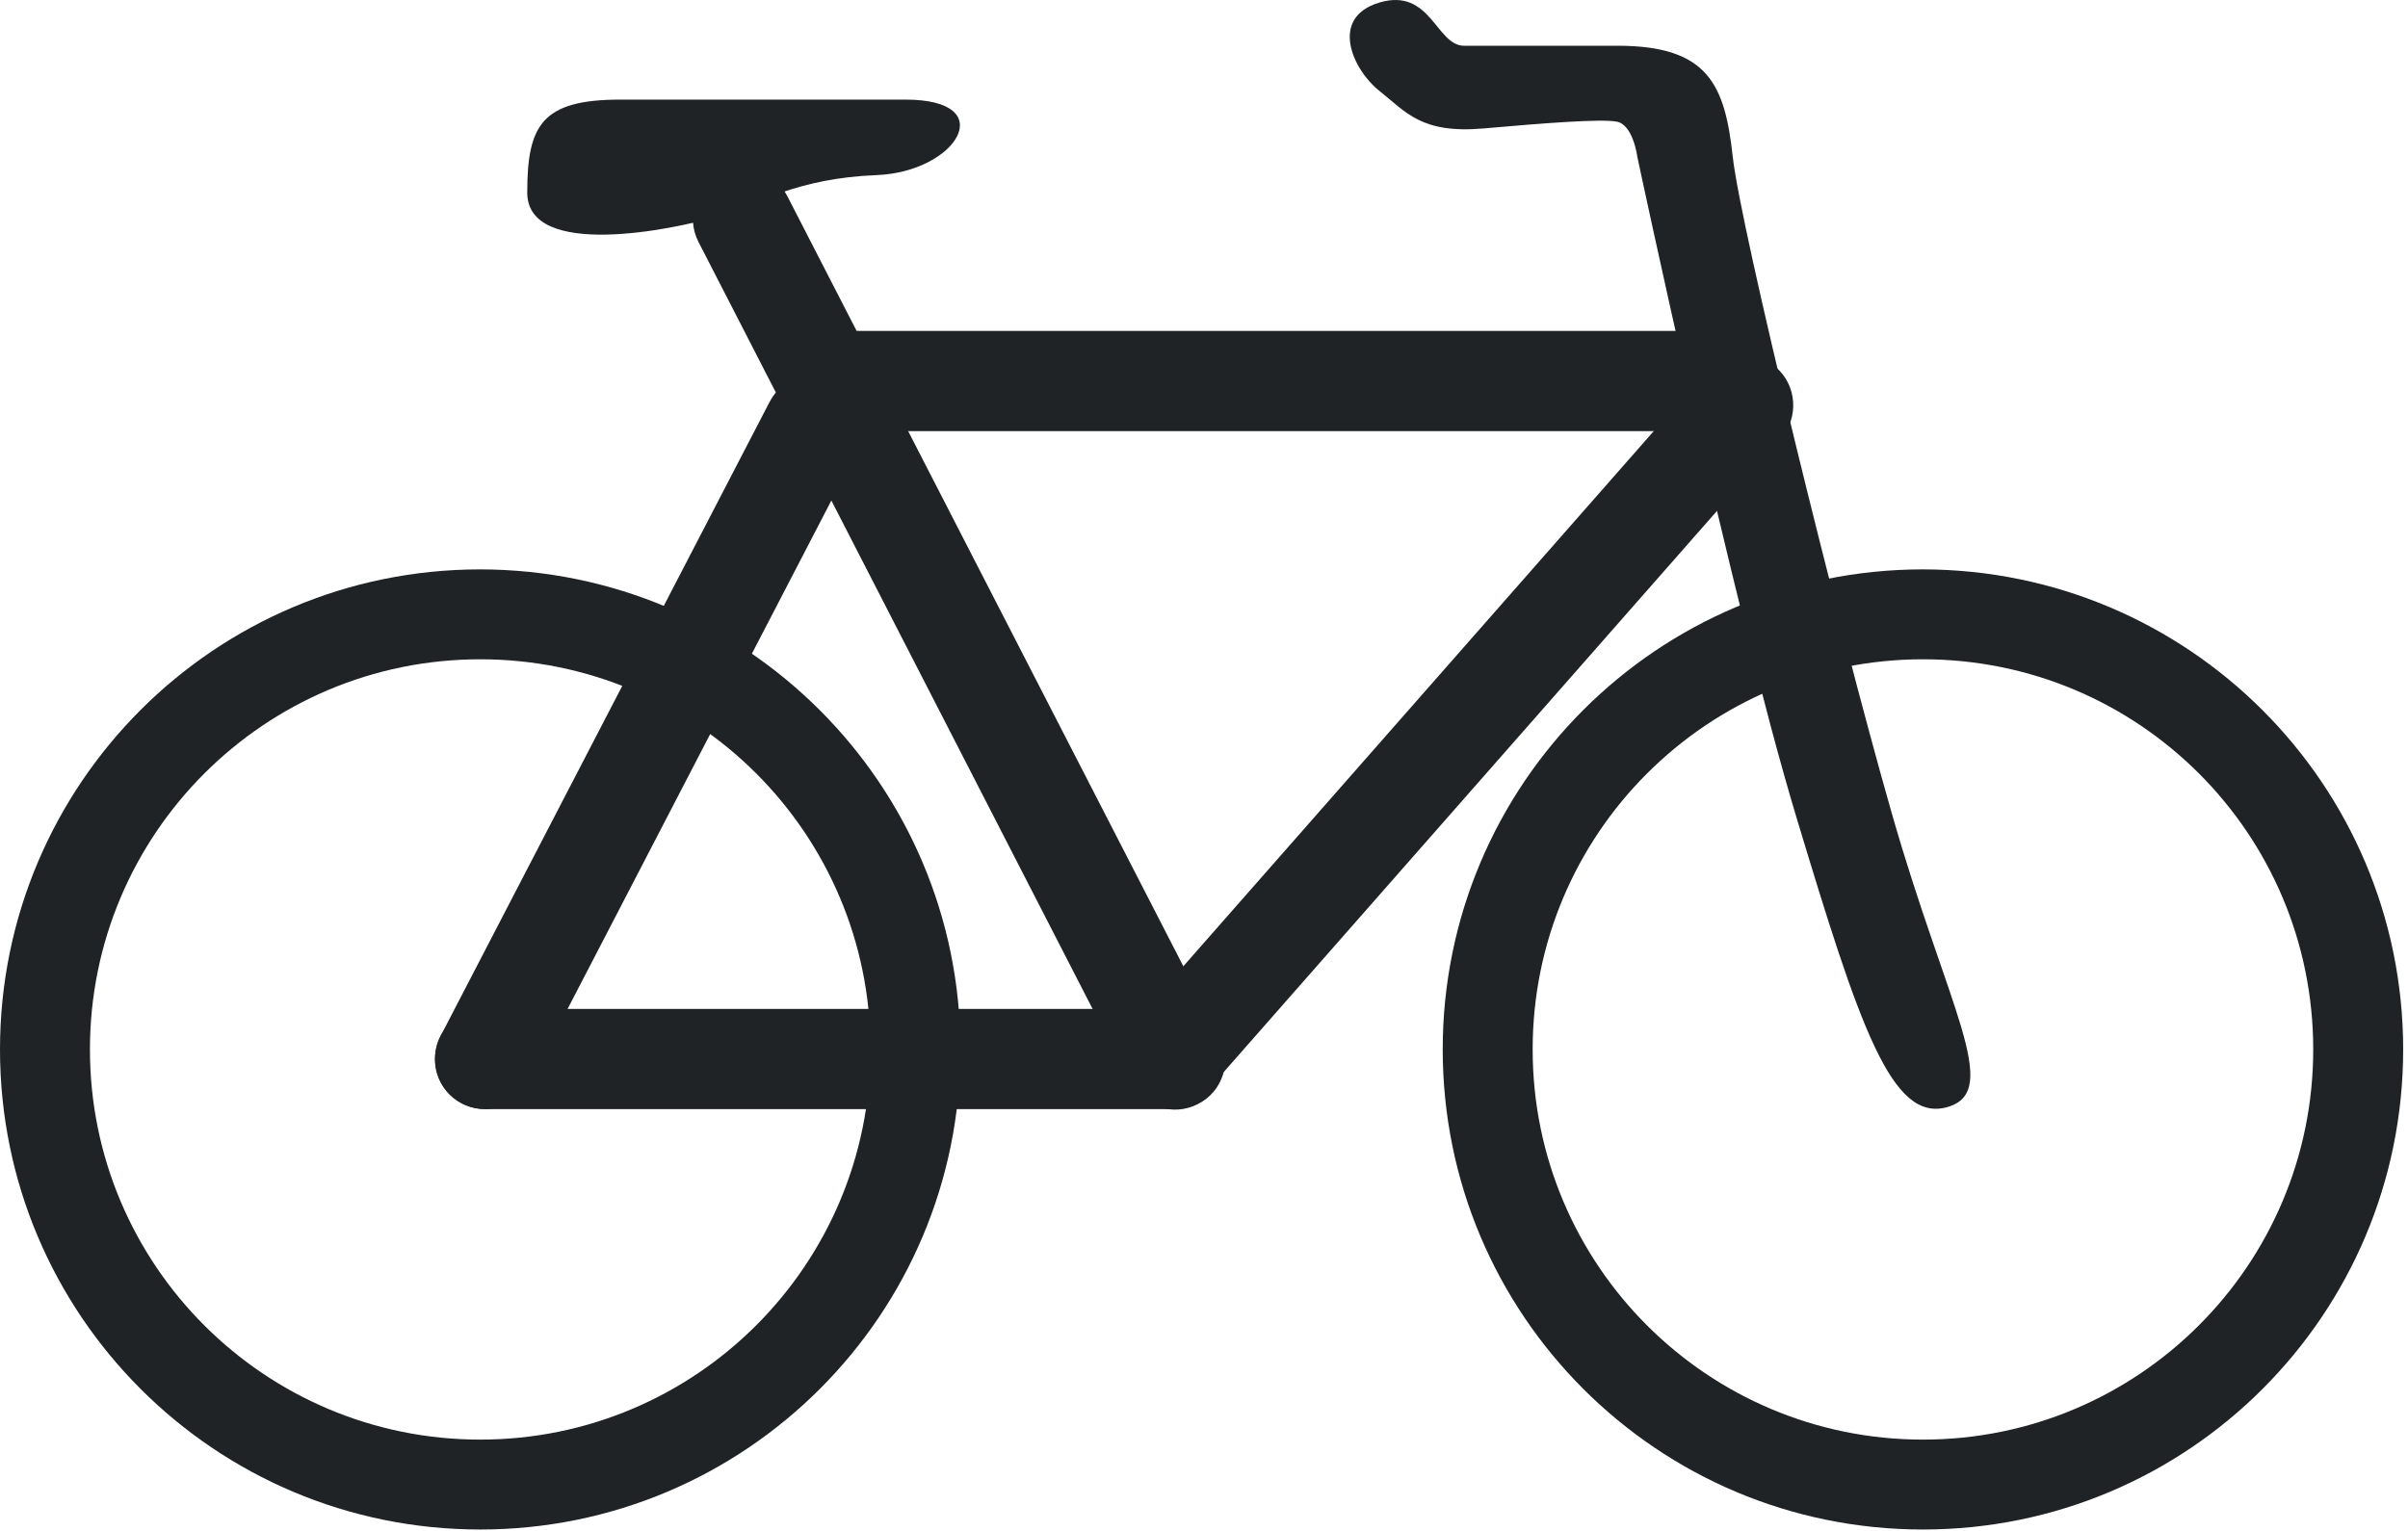
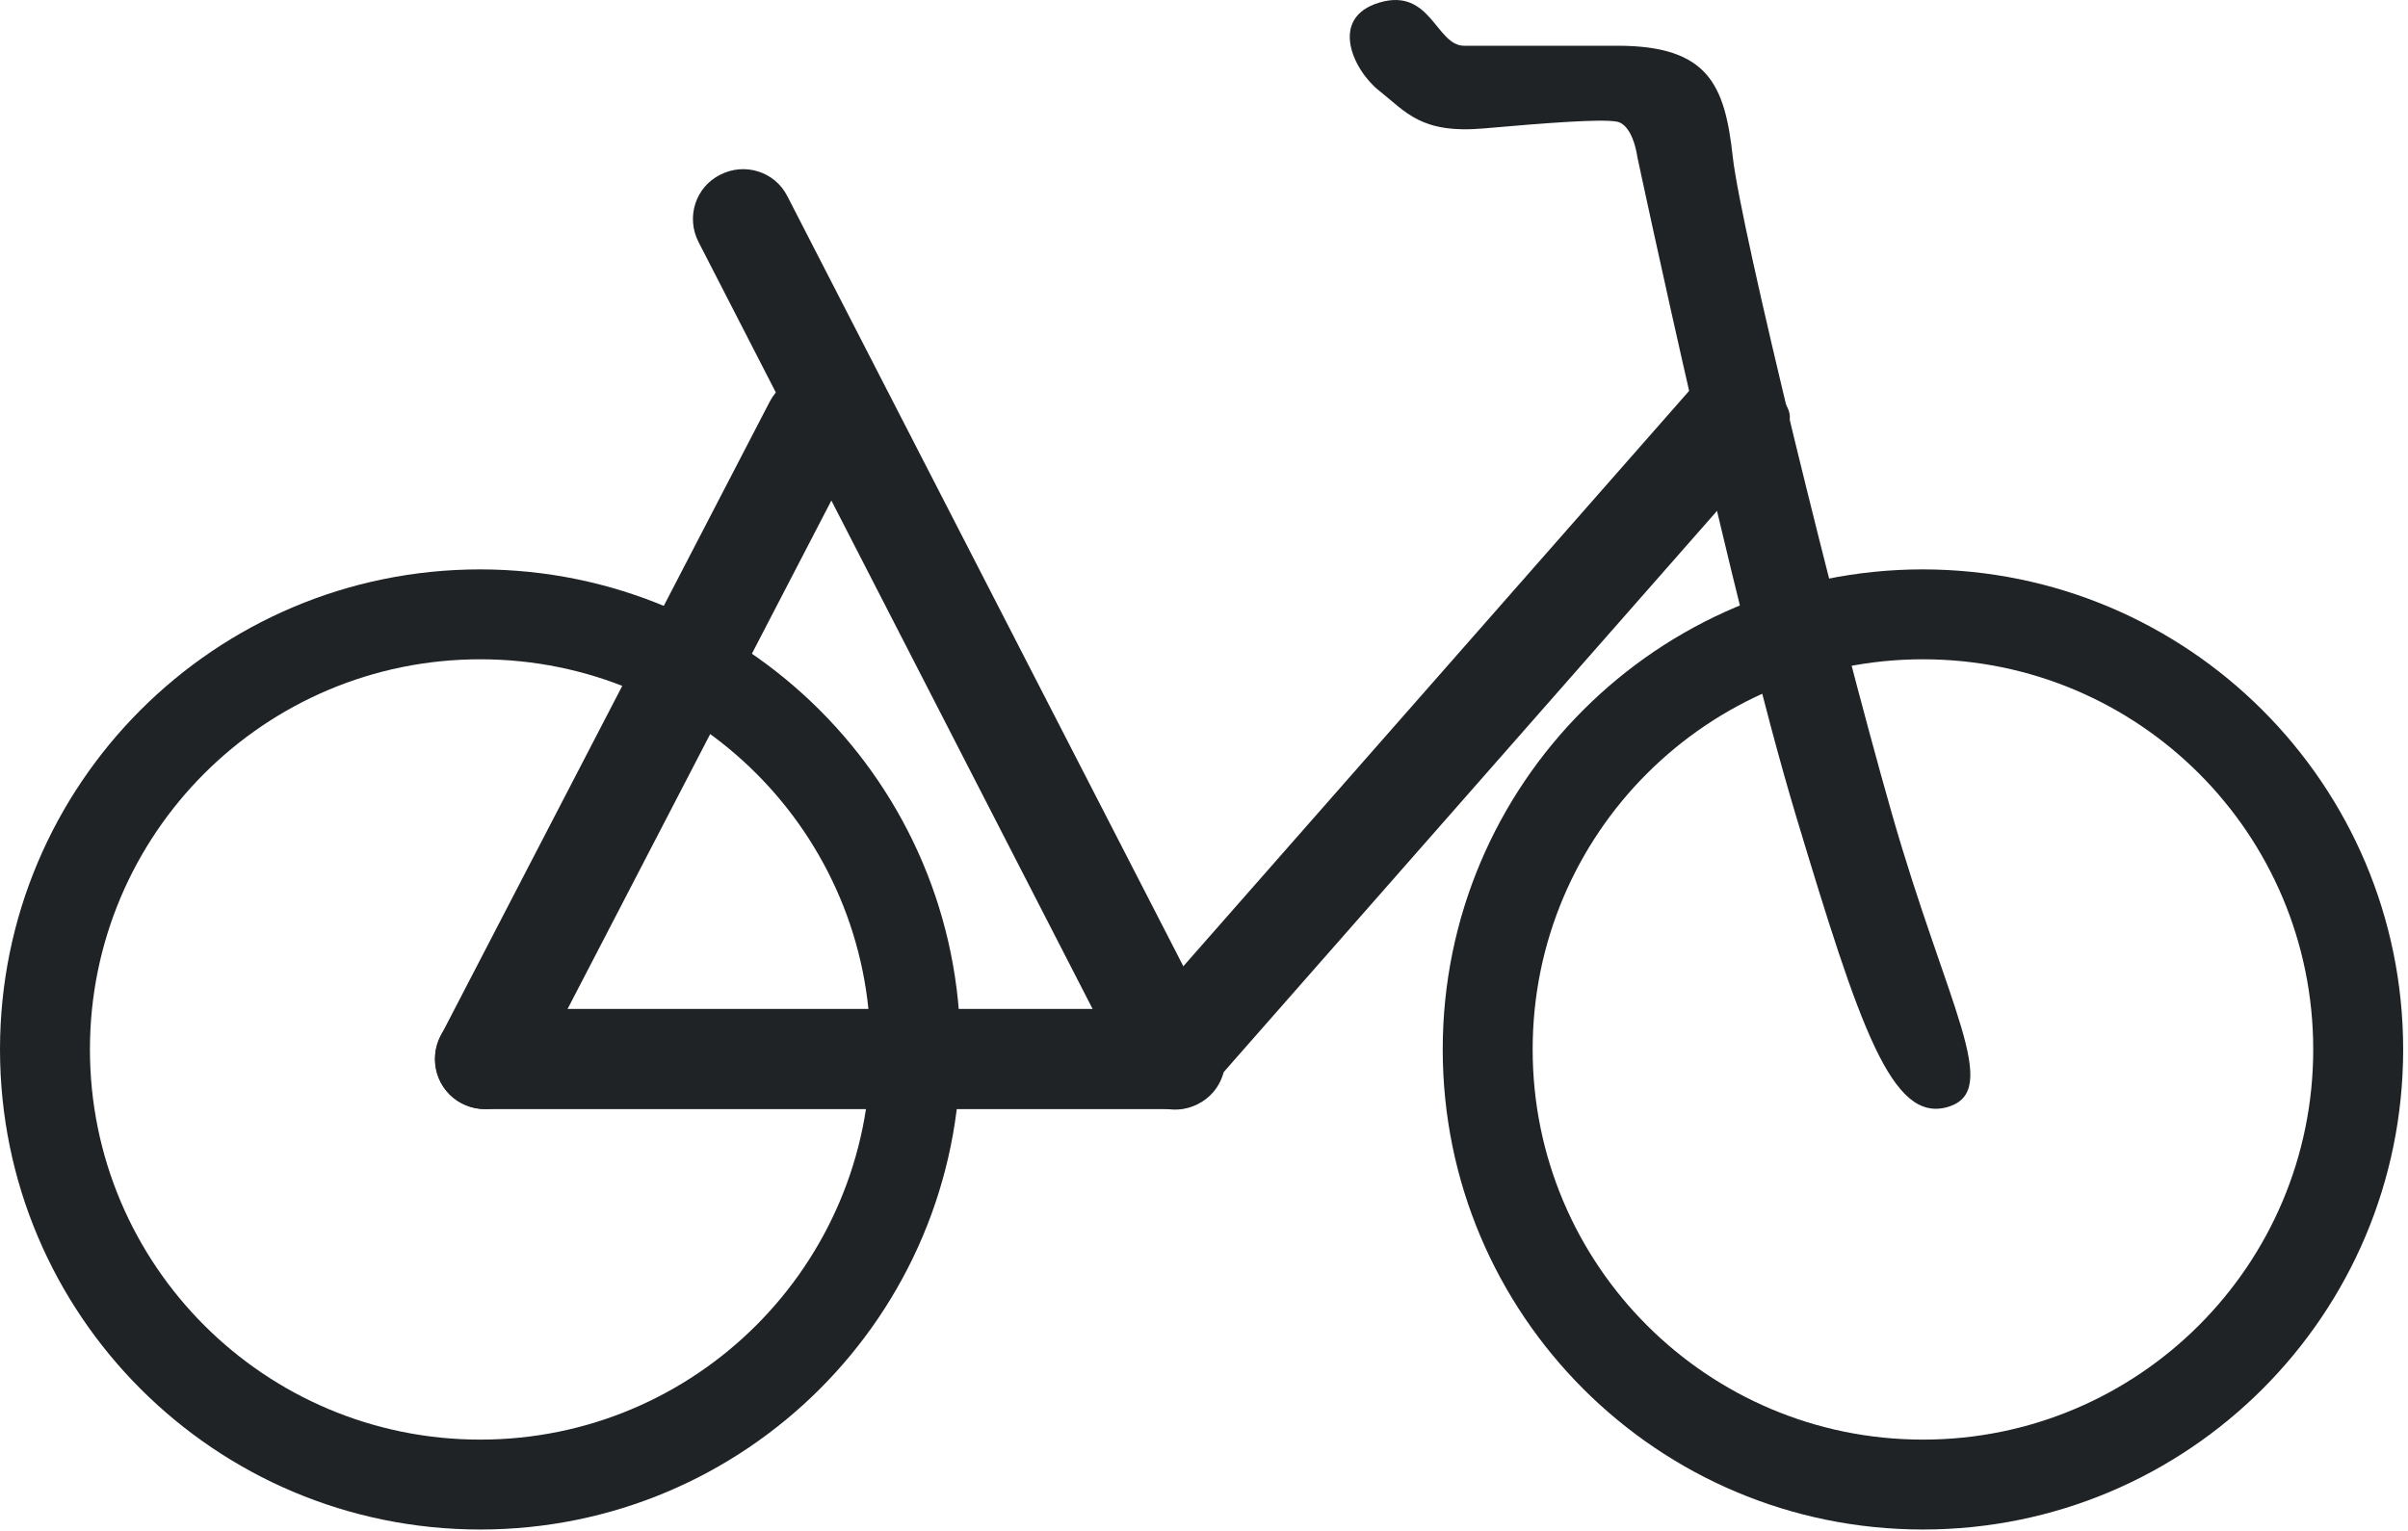
<svg xmlns="http://www.w3.org/2000/svg" width="206" height="131" viewBox="0 0 206 131" fill="none">
  <path d="M82.164 89.807C82.164 112.506 63.781 130.889 41.082 130.889C18.383 130.889 0 112.506 0 89.807C0 67.108 18.383 48.725 41.082 48.725C63.781 48.755 82.164 67.137 82.164 89.807ZM41.082 56.419C22.641 56.419 7.694 71.366 7.694 89.807C7.694 108.248 22.641 123.195 41.082 123.195C59.523 123.195 74.47 108.248 74.47 89.807C74.47 71.366 59.553 56.419 41.082 56.419Z" fill="#202326" />
  <path d="M205.586 89.807C205.586 112.506 187.203 130.889 164.504 130.889C141.804 130.889 123.422 112.506 123.422 89.807C123.422 67.108 141.804 48.725 164.504 48.725C187.203 48.755 205.586 67.137 205.586 89.807ZM164.504 56.419C146.062 56.419 131.116 71.366 131.116 89.807C131.116 108.248 146.062 123.195 164.504 123.195C182.945 123.195 197.892 108.248 197.892 89.807C197.892 71.366 182.975 56.419 164.504 56.419Z" fill="#202326" />
  <path d="M140.072 13.428C140.072 13.428 148.236 51.867 153.668 69.897C159.101 87.927 161.832 96.091 166.589 94.74C171.346 93.389 166.589 86.224 161.832 69.574C157.075 52.924 148.911 19.565 148.236 13.428C147.56 7.291 146.18 3.914 138.369 3.914C130.558 3.914 127.621 3.914 125.243 3.914C122.864 3.914 122.394 -1.078 118.019 0.214C113.644 1.506 115.758 6.028 118.019 7.79C120.28 9.581 121.572 11.46 126.917 10.991C132.261 10.521 136.871 10.168 138.281 10.403C139.72 10.638 140.072 13.428 140.072 13.428Z" fill="#202326" />
  <path d="M100.517 94.916H41.493C39.114 94.916 37.206 93.007 37.206 90.629C37.206 88.25 39.114 86.341 41.493 86.341H100.517C102.896 86.341 104.804 88.25 104.804 90.629C104.775 92.978 102.866 94.916 100.517 94.916Z" fill="#202326" />
-   <path d="M144.36 36.891H71.974C69.596 36.891 67.687 34.982 67.687 32.603C67.687 30.225 69.596 28.316 71.974 28.316H144.36C146.738 28.316 148.647 30.225 148.647 32.603C148.647 34.982 146.738 36.891 144.36 36.891Z" fill="#202326" />
  <path d="M73.442 38.359L45.311 92.596C44.224 94.711 41.64 95.504 39.526 94.417C37.411 93.331 36.618 90.746 37.705 88.632L65.837 34.395C66.923 32.28 69.507 31.487 71.622 32.574C73.707 33.66 74.529 36.245 73.442 38.359Z" fill="#202326" />
-   <path d="M152.347 37.507L103.6 92.978C102.044 94.769 99.342 94.946 97.551 93.36C95.76 91.804 95.584 89.102 97.169 87.311L145.916 31.84C147.472 30.049 150.174 29.872 151.965 31.458C153.727 33.014 153.903 35.745 152.347 37.507Z" fill="#202326" />
+   <path d="M152.347 37.507L103.6 92.978C102.044 94.769 99.342 94.946 97.551 93.36C95.76 91.804 95.584 89.102 97.169 87.311L145.916 31.84C153.727 33.014 153.903 35.745 152.347 37.507Z" fill="#202326" />
  <path d="M96.699 92.626L59.758 20.711C58.671 18.596 59.494 16.012 61.608 14.955C63.722 13.869 66.306 14.691 67.364 16.805L104.334 88.721C105.421 90.835 104.599 93.419 102.484 94.476C100.37 95.563 97.786 94.74 96.699 92.626Z" fill="#202326" />
-   <path d="M53.063 8.524C46.338 8.524 45.105 10.726 45.105 16.482C45.105 22.238 57.732 19.624 61.285 18.538C64.838 17.451 68.157 15.249 74.999 14.984C81.841 14.72 85.688 8.524 77.465 8.524C69.243 8.524 53.063 8.524 53.063 8.524Z" fill="#202326" />
</svg>